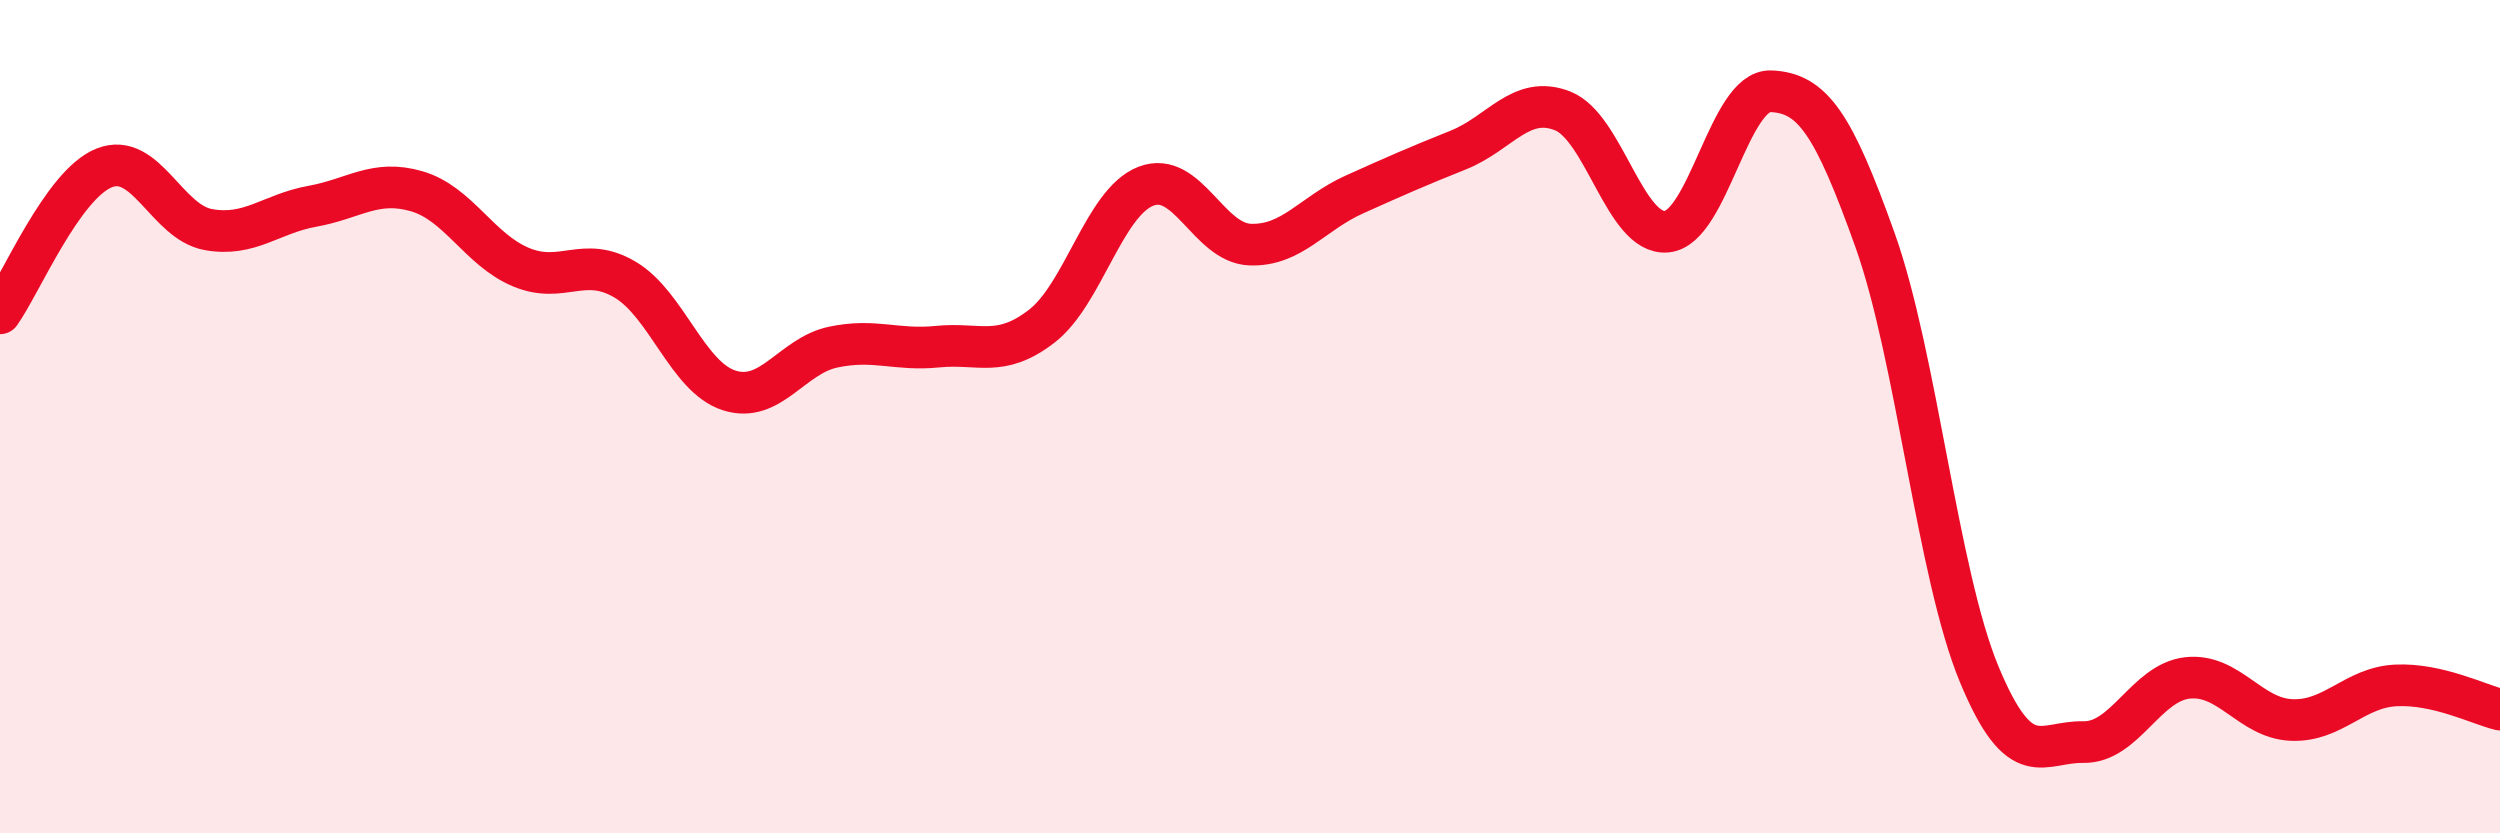
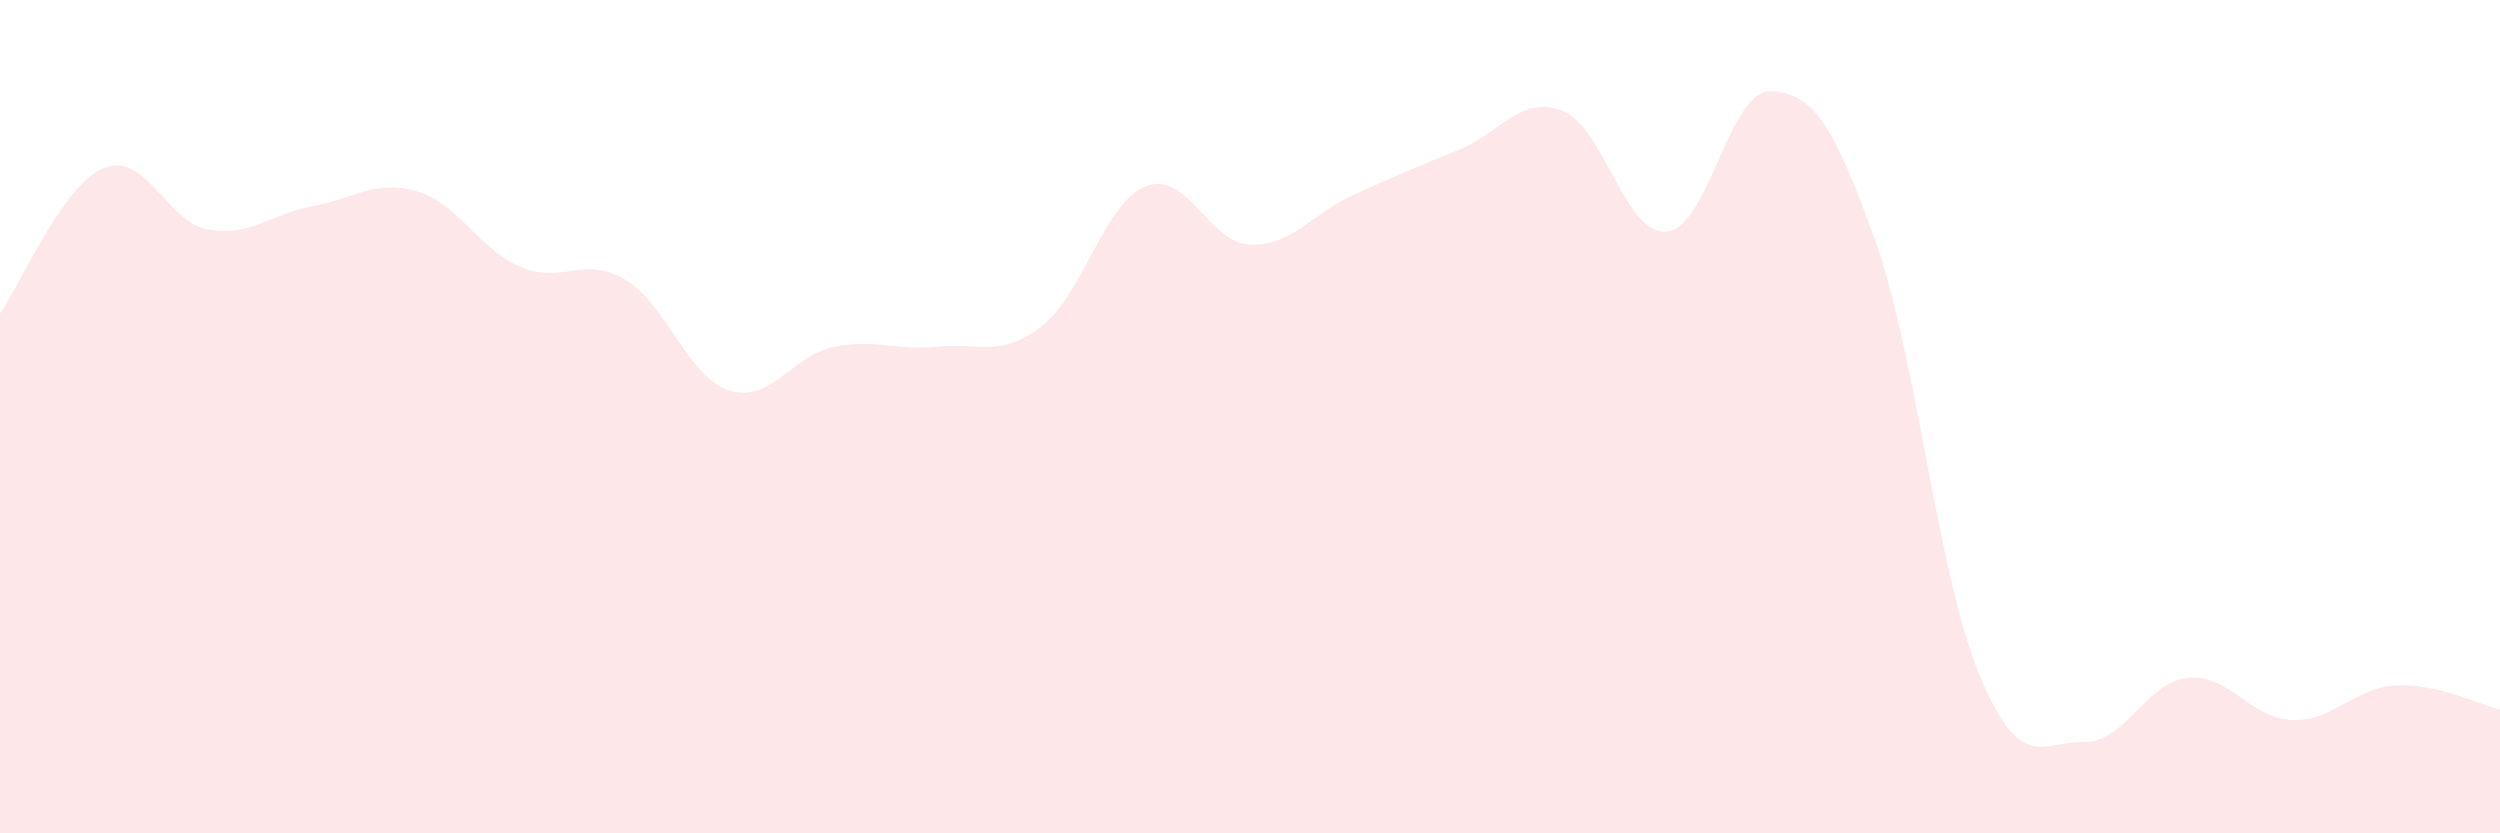
<svg xmlns="http://www.w3.org/2000/svg" width="60" height="20" viewBox="0 0 60 20">
  <path d="M 0,7.52 C 0.5,6.82 1.5,4.43 2.5,4.03 C 3.5,3.63 4,5.33 5,5.51 C 6,5.69 6.5,5.13 7.5,4.95 C 8.5,4.77 9,4.3 10,4.59 C 11,4.88 11.5,5.99 12.5,6.41 C 13.5,6.83 14,6.12 15,6.71 C 16,7.3 16.5,9.05 17.5,9.37 C 18.5,9.69 19,8.54 20,8.33 C 21,8.12 21.5,8.42 22.5,8.32 C 23.5,8.22 24,8.6 25,7.83 C 26,7.06 26.5,4.86 27.5,4.47 C 28.5,4.08 29,5.83 30,5.87 C 31,5.91 31.5,5.12 32.5,4.67 C 33.5,4.22 34,4 35,3.6 C 36,3.2 36.5,2.27 37.5,2.66 C 38.5,3.05 39,5.65 40,5.56 C 41,5.47 41.5,2.15 42.5,2.19 C 43.5,2.23 44,2.96 45,5.76 C 46,8.56 46.5,13.77 47.5,16.18 C 48.5,18.59 49,17.79 50,17.81 C 51,17.83 51.5,16.38 52.5,16.27 C 53.5,16.16 54,17.24 55,17.28 C 56,17.32 56.5,16.5 57.5,16.45 C 58.5,16.4 59.5,16.91 60,17.03L60 20L0 20Z" fill="#EB0A25" opacity="0.1" stroke-linecap="round" stroke-linejoin="round" />
-   <path d="M 0,7.52 C 0.5,6.82 1.5,4.43 2.5,4.03 C 3.5,3.63 4,5.33 5,5.51 C 6,5.69 6.5,5.13 7.5,4.95 C 8.5,4.77 9,4.3 10,4.59 C 11,4.88 11.5,5.99 12.5,6.41 C 13.5,6.83 14,6.12 15,6.71 C 16,7.3 16.5,9.05 17.5,9.37 C 18.5,9.69 19,8.54 20,8.33 C 21,8.12 21.5,8.42 22.5,8.32 C 23.5,8.22 24,8.6 25,7.83 C 26,7.06 26.5,4.86 27.5,4.47 C 28.5,4.08 29,5.83 30,5.87 C 31,5.91 31.5,5.12 32.5,4.67 C 33.5,4.22 34,4 35,3.6 C 36,3.2 36.5,2.27 37.5,2.66 C 38.5,3.05 39,5.65 40,5.56 C 41,5.47 41.5,2.15 42.5,2.19 C 43.5,2.23 44,2.96 45,5.76 C 46,8.56 46.5,13.77 47.5,16.18 C 48.5,18.59 49,17.79 50,17.81 C 51,17.83 51.5,16.38 52.5,16.27 C 53.5,16.16 54,17.24 55,17.28 C 56,17.32 56.5,16.5 57.5,16.45 C 58.5,16.4 59.5,16.91 60,17.03" stroke="#EB0A25" stroke-width="1" fill="none" stroke-linecap="round" stroke-linejoin="round" />
</svg>